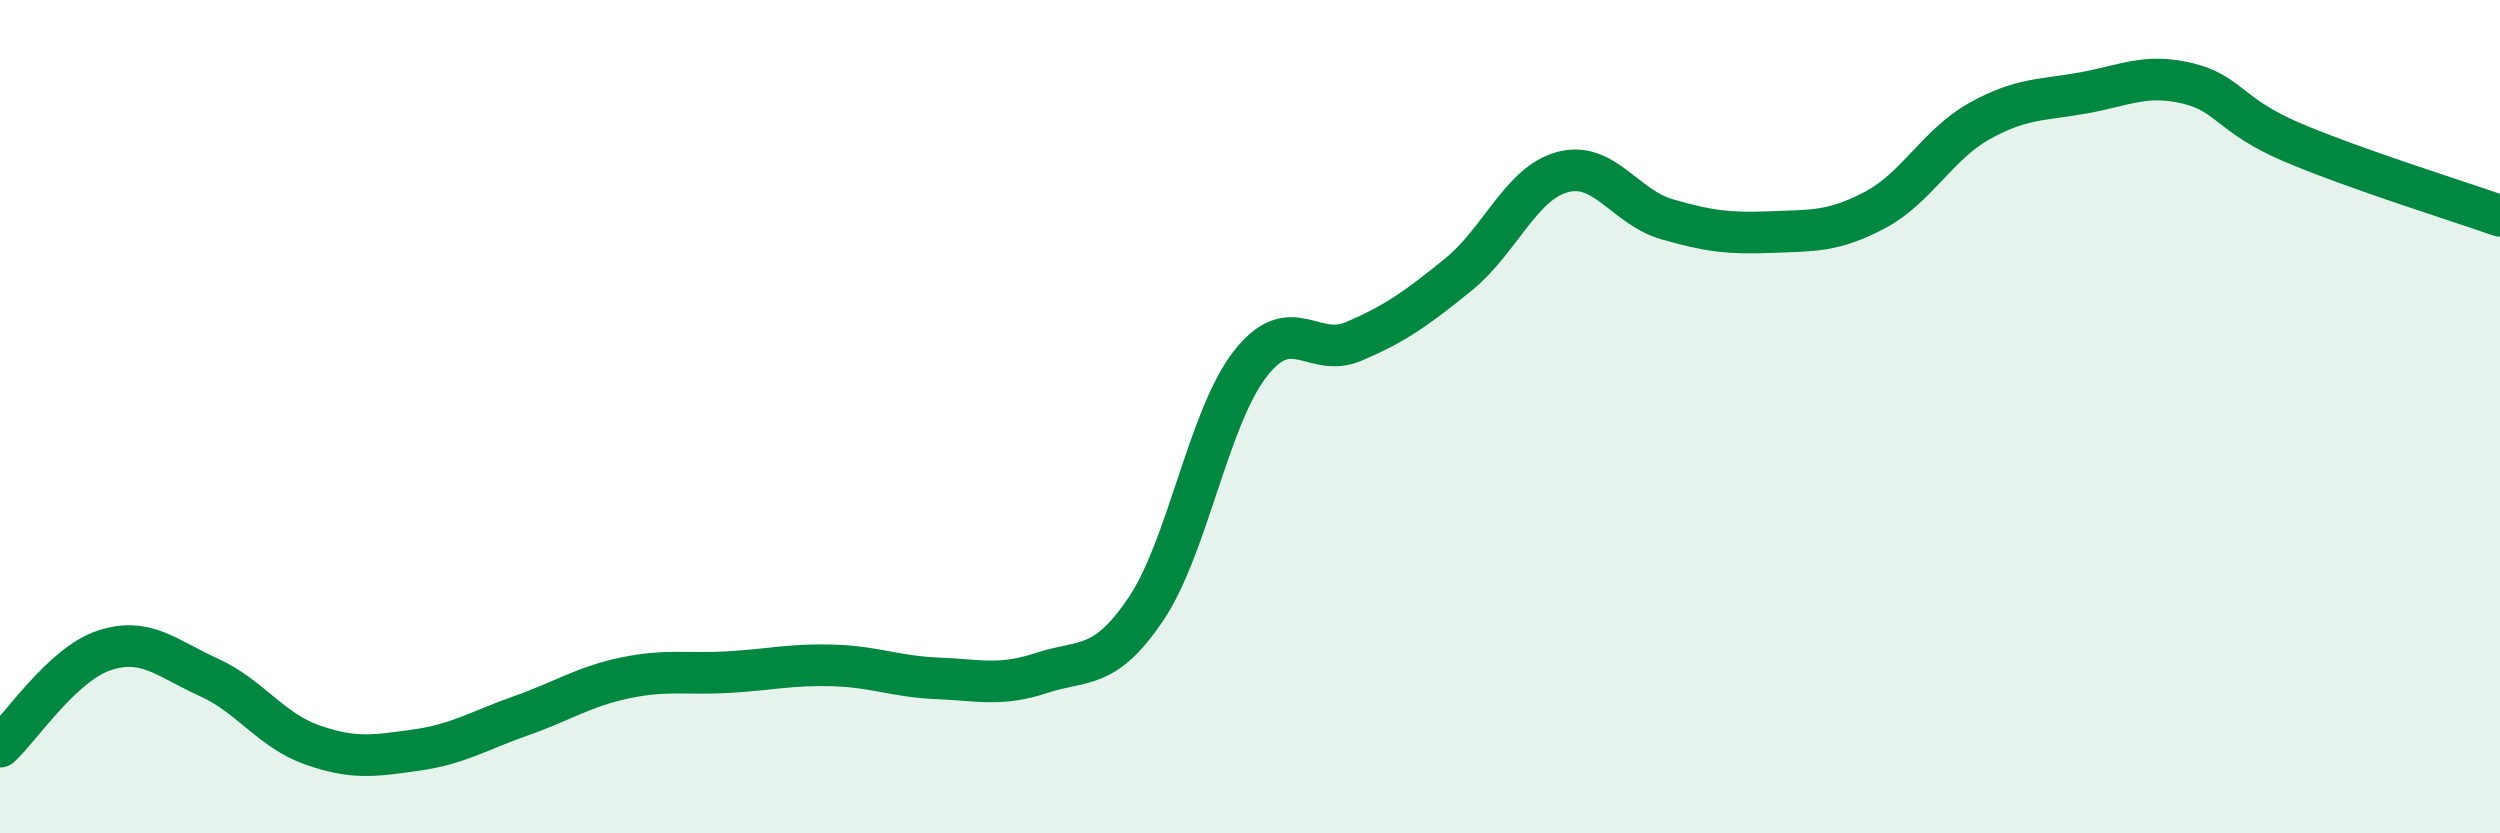
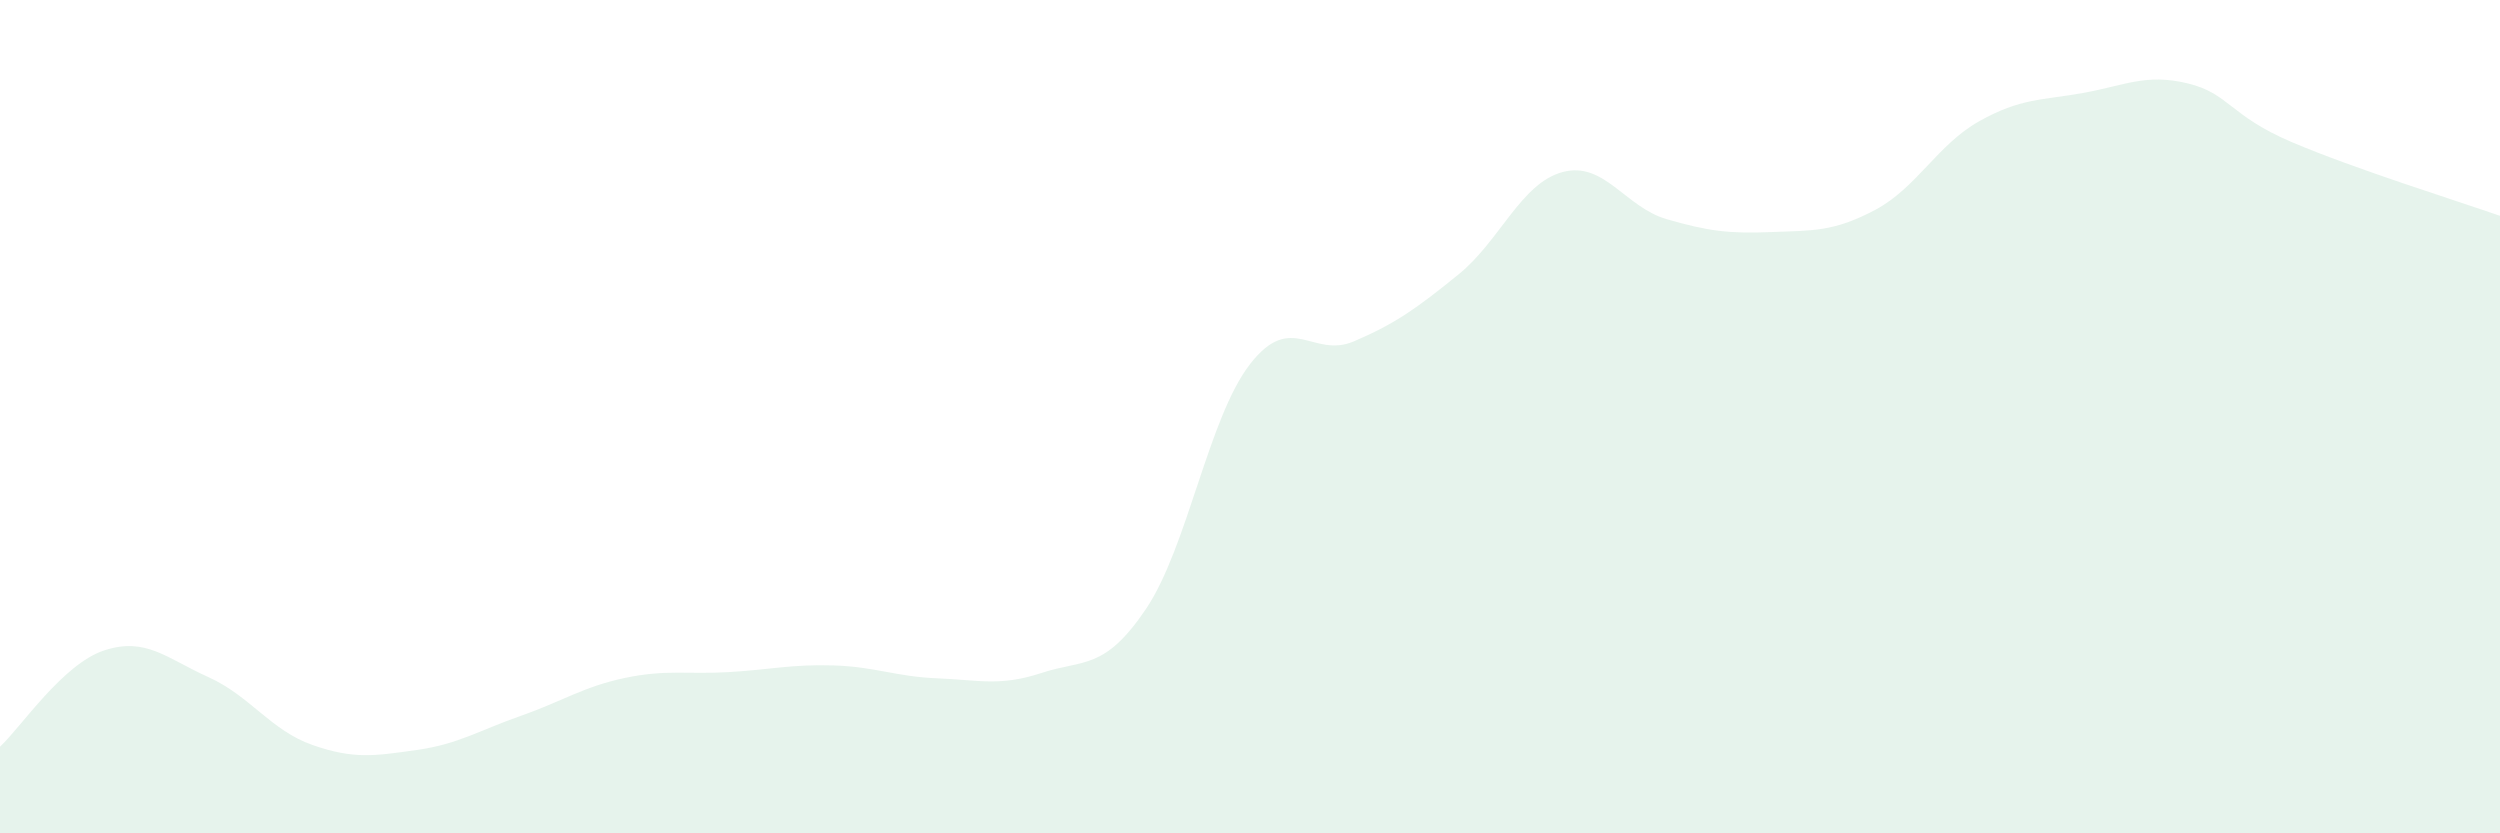
<svg xmlns="http://www.w3.org/2000/svg" width="60" height="20" viewBox="0 0 60 20">
  <path d="M 0,17.92 C 0.5,17.46 1.5,15.94 2.5,15.61 C 3.5,15.28 4,15.8 5,16.25 C 6,16.7 6.5,17.53 7.5,17.88 C 8.5,18.23 9,18.14 10,18 C 11,17.86 11.5,17.53 12.5,17.18 C 13.5,16.83 14,16.48 15,16.27 C 16,16.06 16.5,16.19 17.5,16.13 C 18.5,16.07 19,15.94 20,15.97 C 21,16 21.5,16.24 22.5,16.28 C 23.5,16.32 24,16.48 25,16.15 C 26,15.82 26.5,16.1 27.5,14.62 C 28.5,13.14 29,10.03 30,8.74 C 31,7.45 31.5,8.62 32.5,8.19 C 33.5,7.76 34,7.4 35,6.59 C 36,5.78 36.5,4.4 37.5,4.13 C 38.5,3.86 39,4.97 40,5.26 C 41,5.55 41.5,5.61 42.5,5.57 C 43.5,5.53 44,5.57 45,5.04 C 46,4.51 46.5,3.47 47.5,2.91 C 48.5,2.35 49,2.41 50,2.23 C 51,2.05 51.5,1.76 52.5,2 C 53.5,2.24 53.5,2.77 55,3.41 C 56.5,4.05 59,4.83 60,5.18L60 20L0 20Z" fill="#008740" opacity="0.1" stroke-linecap="round" stroke-linejoin="round" />
-   <path d="M 0,17.92 C 0.5,17.46 1.5,15.94 2.5,15.61 C 3.5,15.28 4,15.8 5,16.25 C 6,16.7 6.5,17.53 7.5,17.88 C 8.5,18.23 9,18.14 10,18 C 11,17.86 11.5,17.53 12.5,17.18 C 13.5,16.83 14,16.48 15,16.27 C 16,16.06 16.5,16.19 17.5,16.13 C 18.5,16.07 19,15.94 20,15.97 C 21,16 21.5,16.24 22.5,16.28 C 23.5,16.32 24,16.48 25,16.15 C 26,15.82 26.5,16.1 27.5,14.62 C 28.5,13.14 29,10.03 30,8.74 C 31,7.45 31.5,8.62 32.5,8.19 C 33.5,7.76 34,7.4 35,6.59 C 36,5.78 36.5,4.4 37.5,4.13 C 38.5,3.86 39,4.97 40,5.26 C 41,5.55 41.5,5.61 42.5,5.57 C 43.5,5.53 44,5.57 45,5.04 C 46,4.51 46.5,3.47 47.5,2.91 C 48.5,2.35 49,2.41 50,2.23 C 51,2.05 51.5,1.76 52.5,2 C 53.5,2.24 53.5,2.77 55,3.41 C 56.5,4.05 59,4.83 60,5.18" stroke="#008740" stroke-width="1" fill="none" stroke-linecap="round" stroke-linejoin="round" />
</svg>